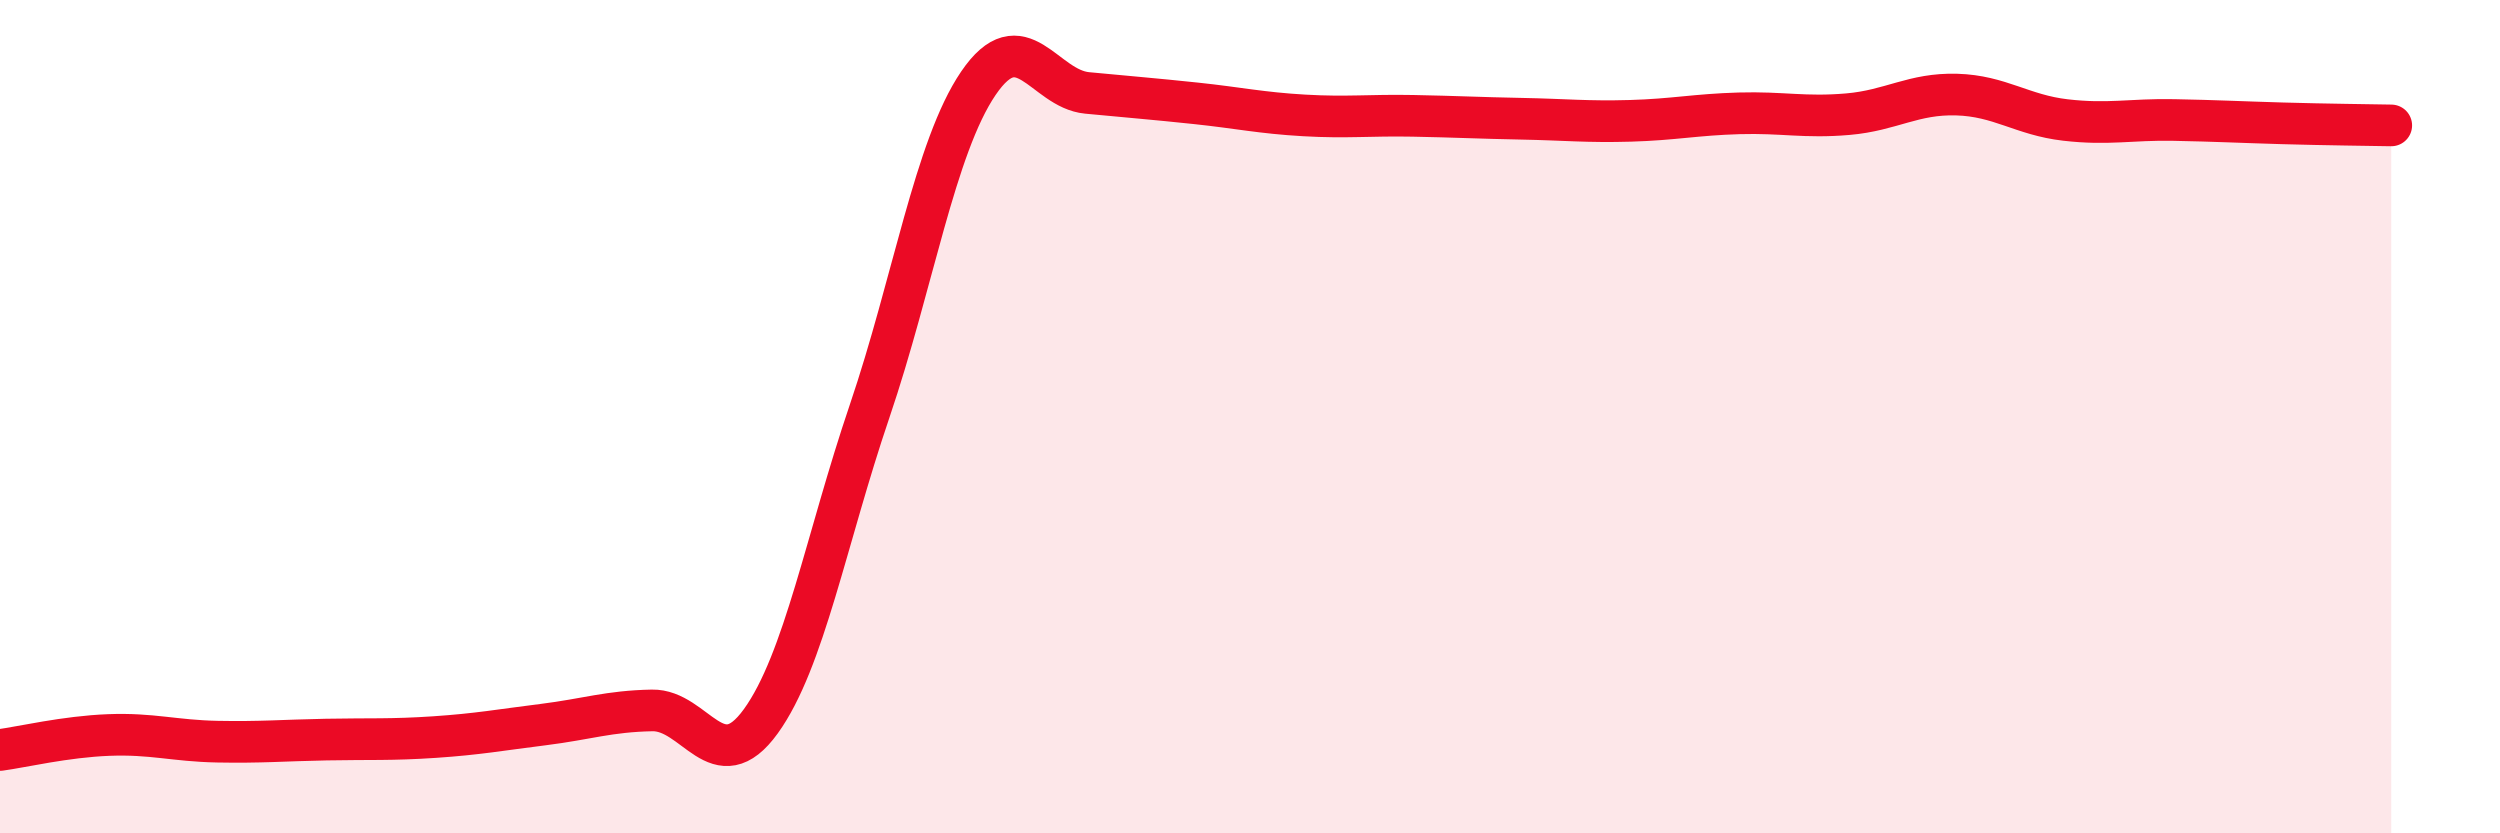
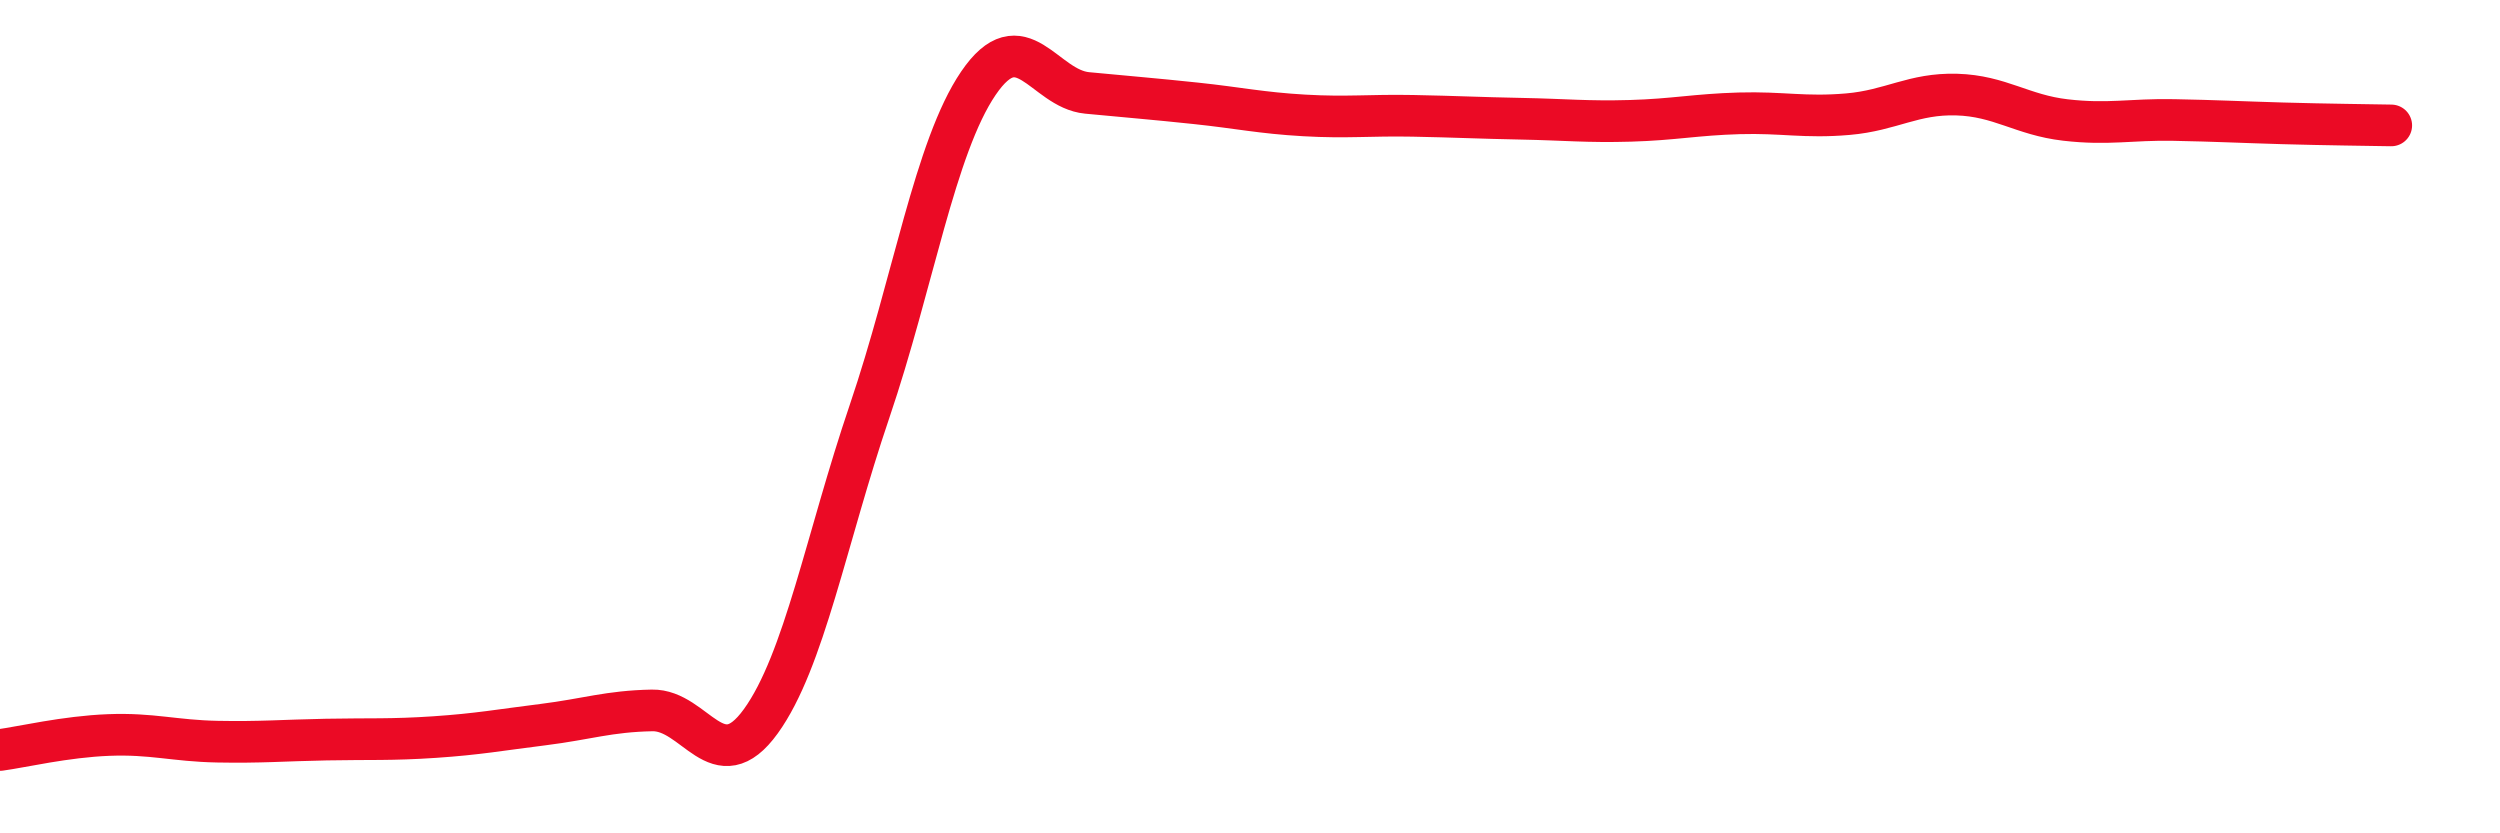
<svg xmlns="http://www.w3.org/2000/svg" width="60" height="20" viewBox="0 0 60 20">
-   <path d="M 0,18 C 0.52,17.93 1.57,17.68 2.61,17.64 C 3.65,17.6 4.18,17.78 5.22,17.8 C 6.26,17.82 6.79,17.77 7.83,17.75 C 8.87,17.73 9.39,17.76 10.43,17.69 C 11.47,17.62 12,17.52 13.04,17.39 C 14.08,17.26 14.61,17.07 15.65,17.05 C 16.69,17.03 17.22,18.75 18.26,17.31 C 19.3,15.87 19.83,12.93 20.87,9.87 C 21.91,6.81 22.44,3.53 23.48,2 C 24.52,0.47 25.05,2.13 26.09,2.23 C 27.13,2.33 27.66,2.37 28.7,2.48 C 29.74,2.59 30.26,2.71 31.3,2.77 C 32.34,2.83 32.87,2.76 33.91,2.78 C 34.95,2.8 35.48,2.83 36.52,2.85 C 37.56,2.87 38.09,2.93 39.13,2.9 C 40.17,2.87 40.7,2.75 41.74,2.72 C 42.78,2.69 43.31,2.83 44.35,2.74 C 45.39,2.65 45.92,2.24 46.96,2.27 C 48,2.3 48.53,2.76 49.57,2.88 C 50.61,3 51.13,2.86 52.17,2.88 C 53.21,2.9 53.74,2.93 54.78,2.96 C 55.82,2.99 56.87,3 57.39,3.01L57.39 20L0 20Z" fill="#EB0A25" opacity="0.1" stroke-linecap="round" stroke-linejoin="round" />
  <path d="M 0,18 C 0.52,17.93 1.57,17.68 2.61,17.64 C 3.65,17.6 4.18,17.78 5.22,17.8 C 6.26,17.82 6.79,17.77 7.83,17.75 C 8.87,17.73 9.39,17.76 10.43,17.69 C 11.47,17.62 12,17.52 13.04,17.39 C 14.08,17.26 14.61,17.07 15.65,17.05 C 16.69,17.03 17.22,18.75 18.26,17.31 C 19.3,15.87 19.83,12.93 20.87,9.87 C 21.91,6.81 22.44,3.53 23.48,2 C 24.52,0.47 25.05,2.13 26.09,2.23 C 27.13,2.33 27.66,2.37 28.7,2.48 C 29.74,2.59 30.26,2.71 31.3,2.77 C 32.34,2.83 32.87,2.76 33.91,2.78 C 34.95,2.8 35.48,2.83 36.52,2.85 C 37.56,2.87 38.09,2.93 39.13,2.9 C 40.17,2.87 40.7,2.75 41.74,2.72 C 42.78,2.69 43.31,2.83 44.35,2.74 C 45.39,2.65 45.92,2.24 46.96,2.27 C 48,2.3 48.53,2.76 49.57,2.88 C 50.61,3 51.13,2.86 52.17,2.88 C 53.21,2.9 53.74,2.93 54.78,2.96 C 55.82,2.99 56.87,3 57.39,3.01" stroke="#EB0A25" stroke-width="1" fill="none" stroke-linecap="round" stroke-linejoin="round" />
</svg>